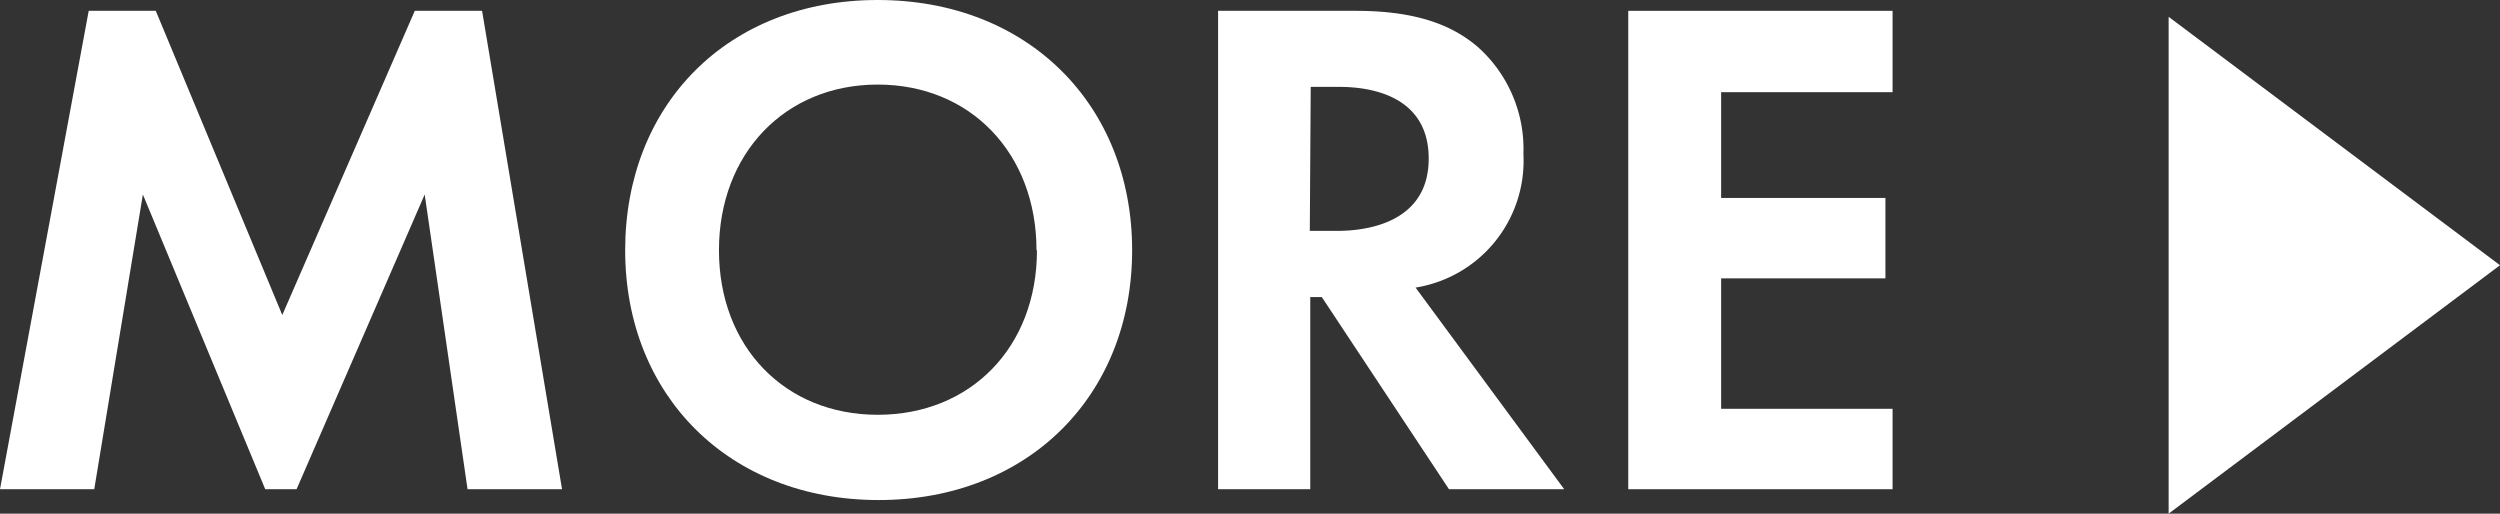
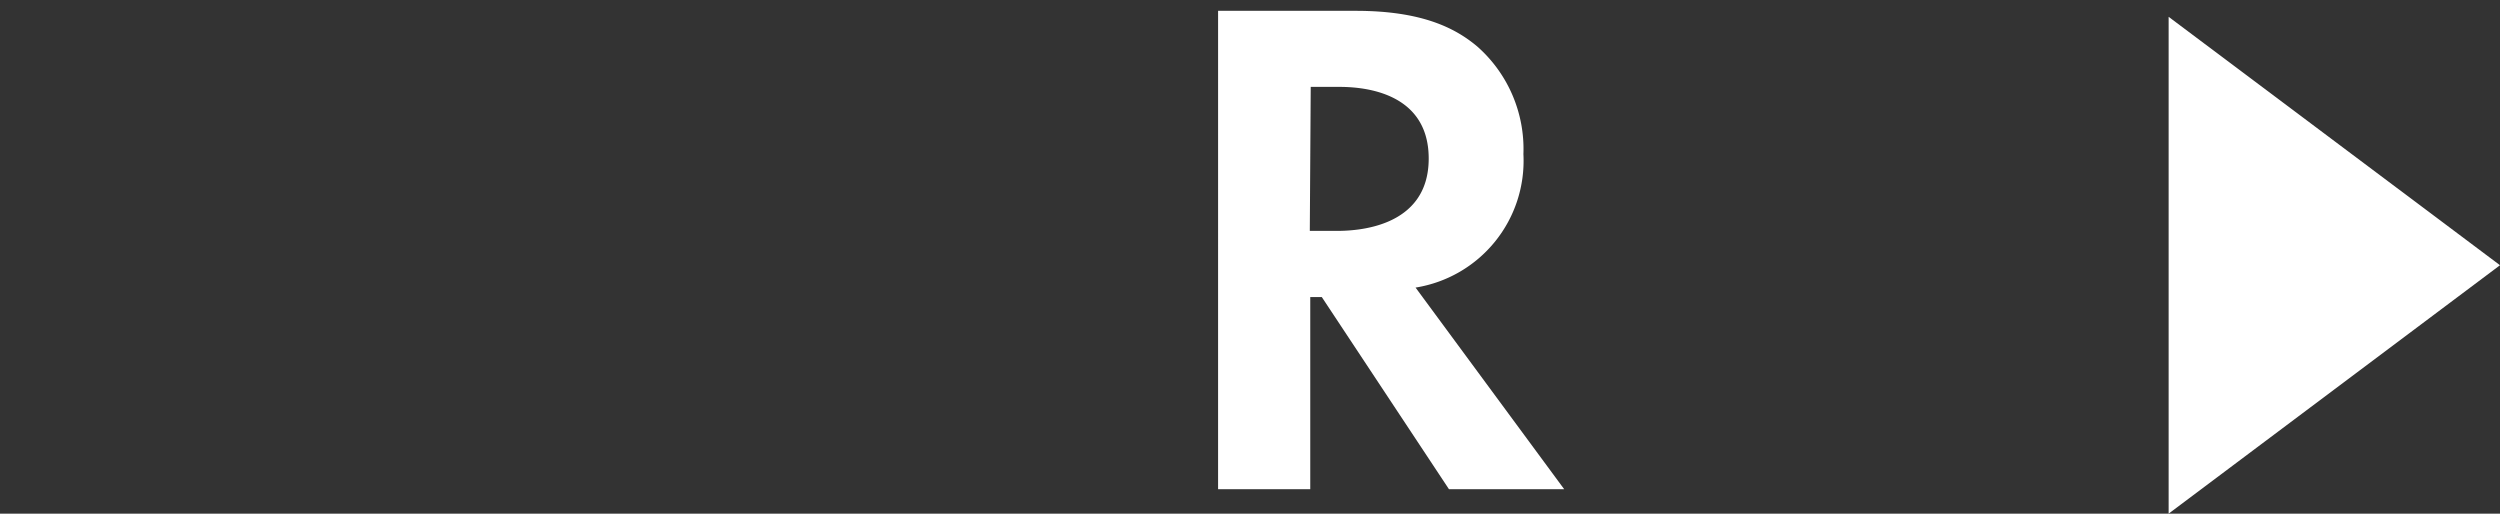
<svg xmlns="http://www.w3.org/2000/svg" viewBox="0 0 108.49 22.29">
  <rect x="0" y="0" width="108.49" height="22.29" fill="#333333" stroke="none" />
  <defs>
    <style>.cls-1{fill:#fff;}</style>
  </defs>
  <g id="レイヤー_2" data-name="レイヤー 2">
    <g id="sp">
-       <path class="cls-1" d="M3.85.47H6.76l5.49,13.2L18,.47h2.92l3.47,20.76H20.29L18.43,8.44,12.87,21.23H11.51L6.2,8.44,4.09,21.23H0Z" />
-       <path class="cls-1" d="M49.13,10.86c0,6.32-4.53,10.84-11,10.84s-11-4.52-11-10.84S31.58,0,38.09,0,49.13,4.54,49.13,10.86Zm-4.15,0c0-4.2-2.86-7.19-6.89-7.19s-6.89,3-6.89,7.19S34.06,18,38.09,18,45,15.07,45,10.86Z" />
      <path class="cls-1" d="M58.84.47c2.85,0,4.31.74,5.27,1.55a5.93,5.93,0,0,1,2,4.67,5.57,5.57,0,0,1-4.68,5.79l6.45,8.75h-5l-5.52-8.34h-.5v8.34h-4V.47Zm-2,9.55H58c.78,0,4-.09,4-3.14s-3.16-3.11-3.91-3.11H56.88Z" />
-       <path class="cls-1" d="M82.13,4H74.69V8.59h7.13v3.49H74.69v5.66h7.44v3.49H70.66V.47H82.13Z" />
      <polygon class="cls-1" points="108.49 11.51 101.3 16.9 94.11 22.29 94.11 11.51 94.11 0.73 101.3 6.12 108.49 11.51" />
    </g>
  </g>
</svg>